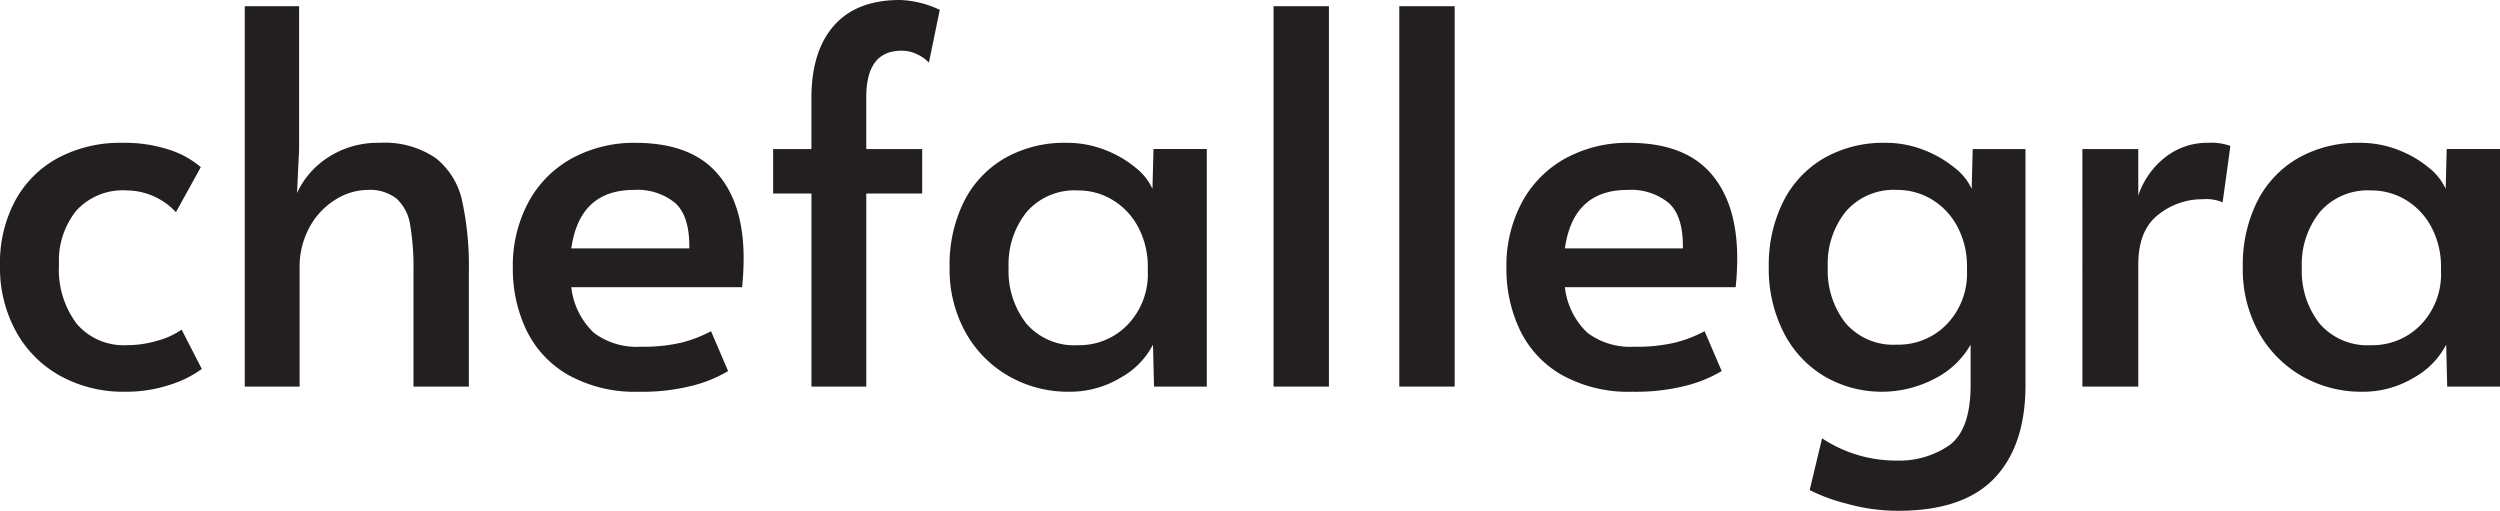
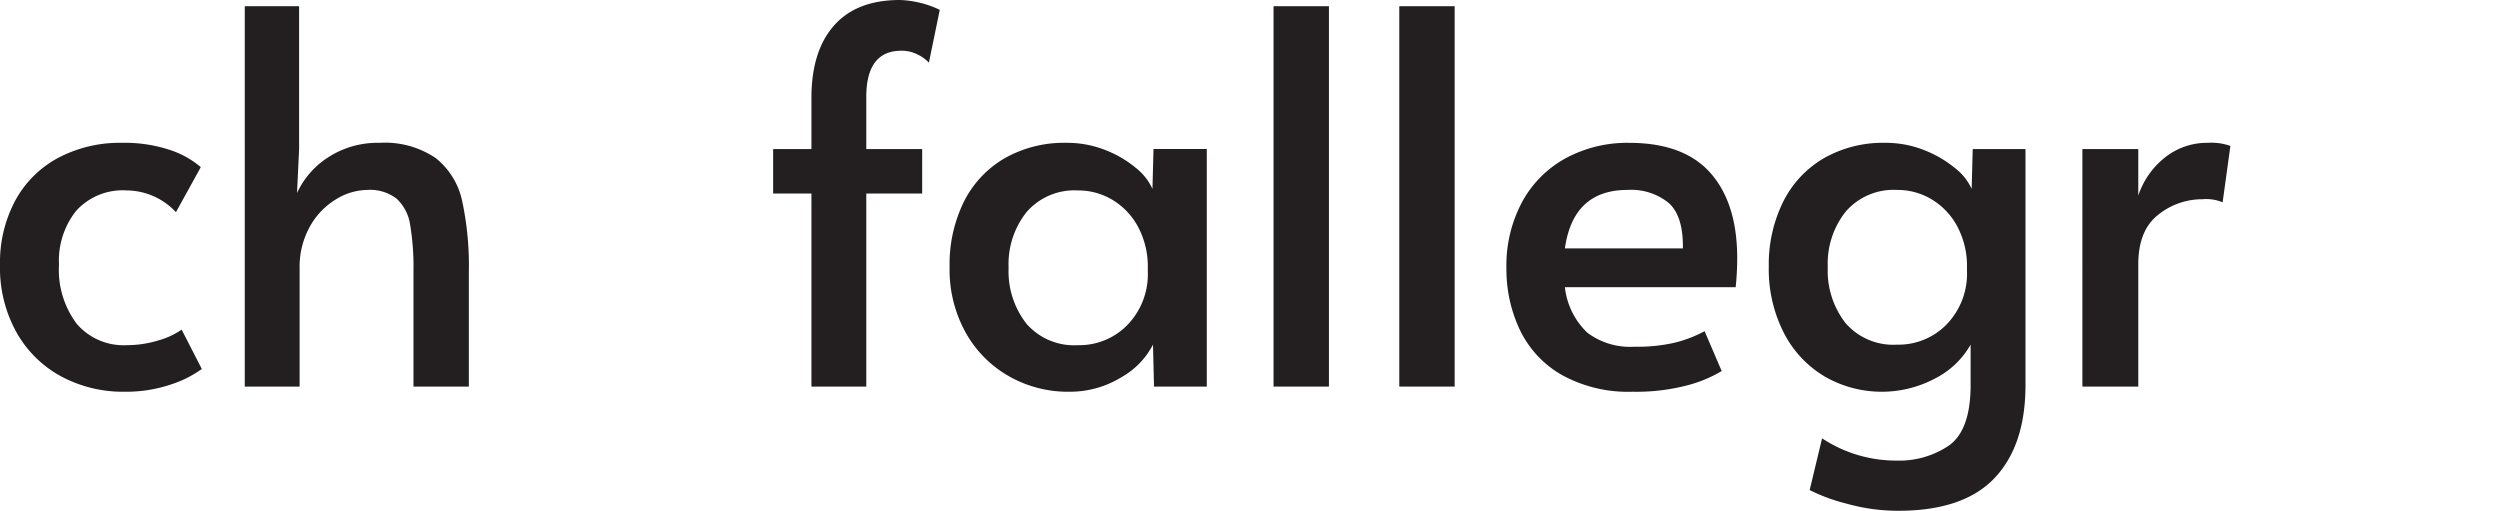
<svg xmlns="http://www.w3.org/2000/svg" width="289.856" height="59.221" viewBox="0 0 289.856 59.221">
  <g id="Layer_2" data-name="Layer 2">
    <g id="Layer_1-2" data-name="Layer 1">
      <path d="M7.11,43.65a13.1,13.1,0,0,1-5.19-5.1A15.4,15.4,0,0,1,0,30.721,15.219,15.219,0,0,1,1.77,23.25,12.229,12.229,0,0,1,6.75,18.3a15.3,15.3,0,0,1,7.41-1.74,16.636,16.636,0,0,1,5.49.809,10.558,10.558,0,0,1,3.63,2.01L20.4,24.6a7.864,7.864,0,0,0-5.7-2.521,7.287,7.287,0,0,0-5.85,2.34,9.244,9.244,0,0,0-2.01,6.24,10.411,10.411,0,0,0,2.07,6.9,7.152,7.152,0,0,0,5.79,2.46,12.382,12.382,0,0,0,3.63-.541,8.993,8.993,0,0,0,2.73-1.259L23.4,42.78a12.878,12.878,0,0,1-3.69,1.83,16.158,16.158,0,0,1-5.25.81A15.186,15.186,0,0,1,7.11,43.65Z" style="fill:#231f20" />
      <path d="M28.379.721h6.3V17.28l-.24,5.1a9.756,9.756,0,0,1,3.66-4.17,10.489,10.489,0,0,1,5.88-1.649A10.49,10.49,0,0,1,50.52,18.33a8.643,8.643,0,0,1,3.059,4.95,35.847,35.847,0,0,1,.78,8.281V44.82h-6.42V31.5a29.741,29.741,0,0,0-.39-5.46,5.154,5.154,0,0,0-1.56-3,5.012,5.012,0,0,0-3.39-1.019,7.091,7.091,0,0,0-3.63,1.08,8.5,8.5,0,0,0-3.03,3.149,9.585,9.585,0,0,0-1.2,4.891V44.82h-6.36Z" style="fill:#231f20" />
-       <path d="M65.879,43.471a11.971,11.971,0,0,1-4.86-5.221,16.419,16.419,0,0,1-1.56-7.17,15.574,15.574,0,0,1,1.83-7.68,12.63,12.63,0,0,1,5.07-5.07,15.024,15.024,0,0,1,7.32-1.769q6.359,0,9.45,3.509t3.09,9.87a32.675,32.675,0,0,1-.18,3.361h-19.8a8.58,8.58,0,0,0,2.61,5.279,8.254,8.254,0,0,0,5.43,1.62,19.441,19.441,0,0,0,4.74-.479,15.226,15.226,0,0,0,3.42-1.321l1.98,4.621a15.323,15.323,0,0,1-4.08,1.679,23.436,23.436,0,0,1-6.24.72A15.923,15.923,0,0,1,65.879,43.471ZM79.919,28.8q.058-3.721-1.62-5.25a6.88,6.88,0,0,0-4.8-1.53q-6.3,0-7.26,6.78Z" style="fill:#231f20" />
      <path d="M94.079,22.44h-4.44V17.28h4.44V11.34q0-5.4,2.61-8.369T104.339,0a11.637,11.637,0,0,1,4.62,1.141l-1.26,6.12a4.392,4.392,0,0,0-1.29-.931,4.056,4.056,0,0,0-1.89-.45q-4.022,0-4.08,5.221V17.28h6.48v5.16h-6.48V44.82h-6.36Z" style="fill:#231f20" />
      <path d="M117.029,43.65a13.244,13.244,0,0,1-5.04-5.04,15.012,15.012,0,0,1-1.89-7.65,16.438,16.438,0,0,1,1.65-7.56,12.074,12.074,0,0,1,4.71-5.04,13.942,13.942,0,0,1,7.2-1.8,12.03,12.03,0,0,1,4.5.839,12.637,12.637,0,0,1,3.54,2.071,6.572,6.572,0,0,1,1.92,2.429l.12-4.62h6.18V44.82H133.8l-.12-4.86a9.244,9.244,0,0,1-3.72,3.811,11.4,11.4,0,0,1-6.06,1.649A13.785,13.785,0,0,1,117.029,43.65Zm13.71-6a8.455,8.455,0,0,0,2.34-6.21v-.419A9.728,9.728,0,0,0,132,26.4a8.073,8.073,0,0,0-2.94-3.179,7.662,7.662,0,0,0-4.08-1.141,7.342,7.342,0,0,0-5.94,2.49,9.658,9.658,0,0,0-2.1,6.451,9.846,9.846,0,0,0,2.07,6.509,7.322,7.322,0,0,0,5.97,2.491A7.779,7.779,0,0,0,130.739,37.65Z" style="fill:#231f20" />
      <path d="M147.658.721h6.421v44.1h-6.421Z" style="fill:#231f20" />
      <path d="M162.237.721h6.421v44.1h-6.421Z" style="fill:#231f20" />
      <path d="M181.077,43.471a11.971,11.971,0,0,1-4.86-5.221,16.419,16.419,0,0,1-1.56-7.17,15.585,15.585,0,0,1,1.83-7.68,12.637,12.637,0,0,1,5.07-5.07,15.024,15.024,0,0,1,7.32-1.769q6.36,0,9.45,3.509t3.09,9.87a32.675,32.675,0,0,1-.18,3.361h-19.8a8.586,8.586,0,0,0,2.61,5.279,8.258,8.258,0,0,0,5.43,1.62,19.435,19.435,0,0,0,4.74-.479,15.189,15.189,0,0,0,3.42-1.321l1.98,4.621a15.309,15.309,0,0,1-4.08,1.679,23.436,23.436,0,0,1-6.24.72A15.926,15.926,0,0,1,181.077,43.471Zm14.04-14.67q.059-3.721-1.62-5.25a6.88,6.88,0,0,0-4.8-1.53q-6.3,0-7.26,6.78Z" style="fill:#231f20" />
      <path d="M214.047,58.38a20.571,20.571,0,0,1-4.23-1.56l1.44-6a15.514,15.514,0,0,0,8.64,2.58,10.23,10.23,0,0,0,6.06-1.74q2.46-1.74,2.52-6.78V39.96a9.876,9.876,0,0,1-4.08,3.9,13.224,13.224,0,0,1-12.84-.21,12.484,12.484,0,0,1-4.74-5.07,16.217,16.217,0,0,1-1.74-7.68,16.343,16.343,0,0,1,1.65-7.469,12.037,12.037,0,0,1,4.71-5.071,13.819,13.819,0,0,1,7.14-1.8,12.03,12.03,0,0,1,4.5.839,13.118,13.118,0,0,1,3.57,2.071A6.5,6.5,0,0,1,228.6,21.9l.12-4.62h6.12V44.641q0,7.019-3.6,10.8t-11.16,3.781A22.055,22.055,0,0,1,214.047,58.38Zm11.67-20.79a8.455,8.455,0,0,0,2.34-6.21v-.42a9.724,9.724,0,0,0-1.08-4.62,8.083,8.083,0,0,0-2.94-3.18,7.667,7.667,0,0,0-4.08-1.139,7.34,7.34,0,0,0-5.94,2.49,9.655,9.655,0,0,0-2.1,6.449,9.849,9.849,0,0,0,2.07,6.511,7.321,7.321,0,0,0,5.97,2.489A7.774,7.774,0,0,0,225.717,37.59Z" style="fill:#231f20" />
      <path d="M241.437,17.28h6.48v5.4a9.38,9.38,0,0,1,3.12-4.441,7.8,7.8,0,0,1,4.92-1.679,6.629,6.629,0,0,1,2.64.359l-.9,6.54a4.887,4.887,0,0,0-2.34-.359,8.141,8.141,0,0,0-5.129,1.8q-2.311,1.8-2.31,5.76V44.82h-6.48Z" style="fill:#231f20" />
-       <path d="M266.966,43.65a13.244,13.244,0,0,1-5.04-5.04,15.012,15.012,0,0,1-1.89-7.65,16.438,16.438,0,0,1,1.65-7.56,12.074,12.074,0,0,1,4.71-5.04,13.942,13.942,0,0,1,7.2-1.8,12.022,12.022,0,0,1,4.5.839,12.637,12.637,0,0,1,3.54,2.071,6.562,6.562,0,0,1,1.92,2.429l.12-4.62h6.18V44.82h-6.12l-.12-4.86a9.25,9.25,0,0,1-3.72,3.811,11.4,11.4,0,0,1-6.06,1.649A13.785,13.785,0,0,1,266.966,43.65Zm13.71-6a8.455,8.455,0,0,0,2.34-6.21v-.419a9.728,9.728,0,0,0-1.08-4.621A8.066,8.066,0,0,0,279,23.221a7.665,7.665,0,0,0-4.08-1.141,7.342,7.342,0,0,0-5.94,2.49,9.658,9.658,0,0,0-2.1,6.451,9.846,9.846,0,0,0,2.07,6.509,7.322,7.322,0,0,0,5.97,2.491A7.779,7.779,0,0,0,280.676,37.65Z" style="fill:#231f20" />
    </g>
  </g>
</svg>